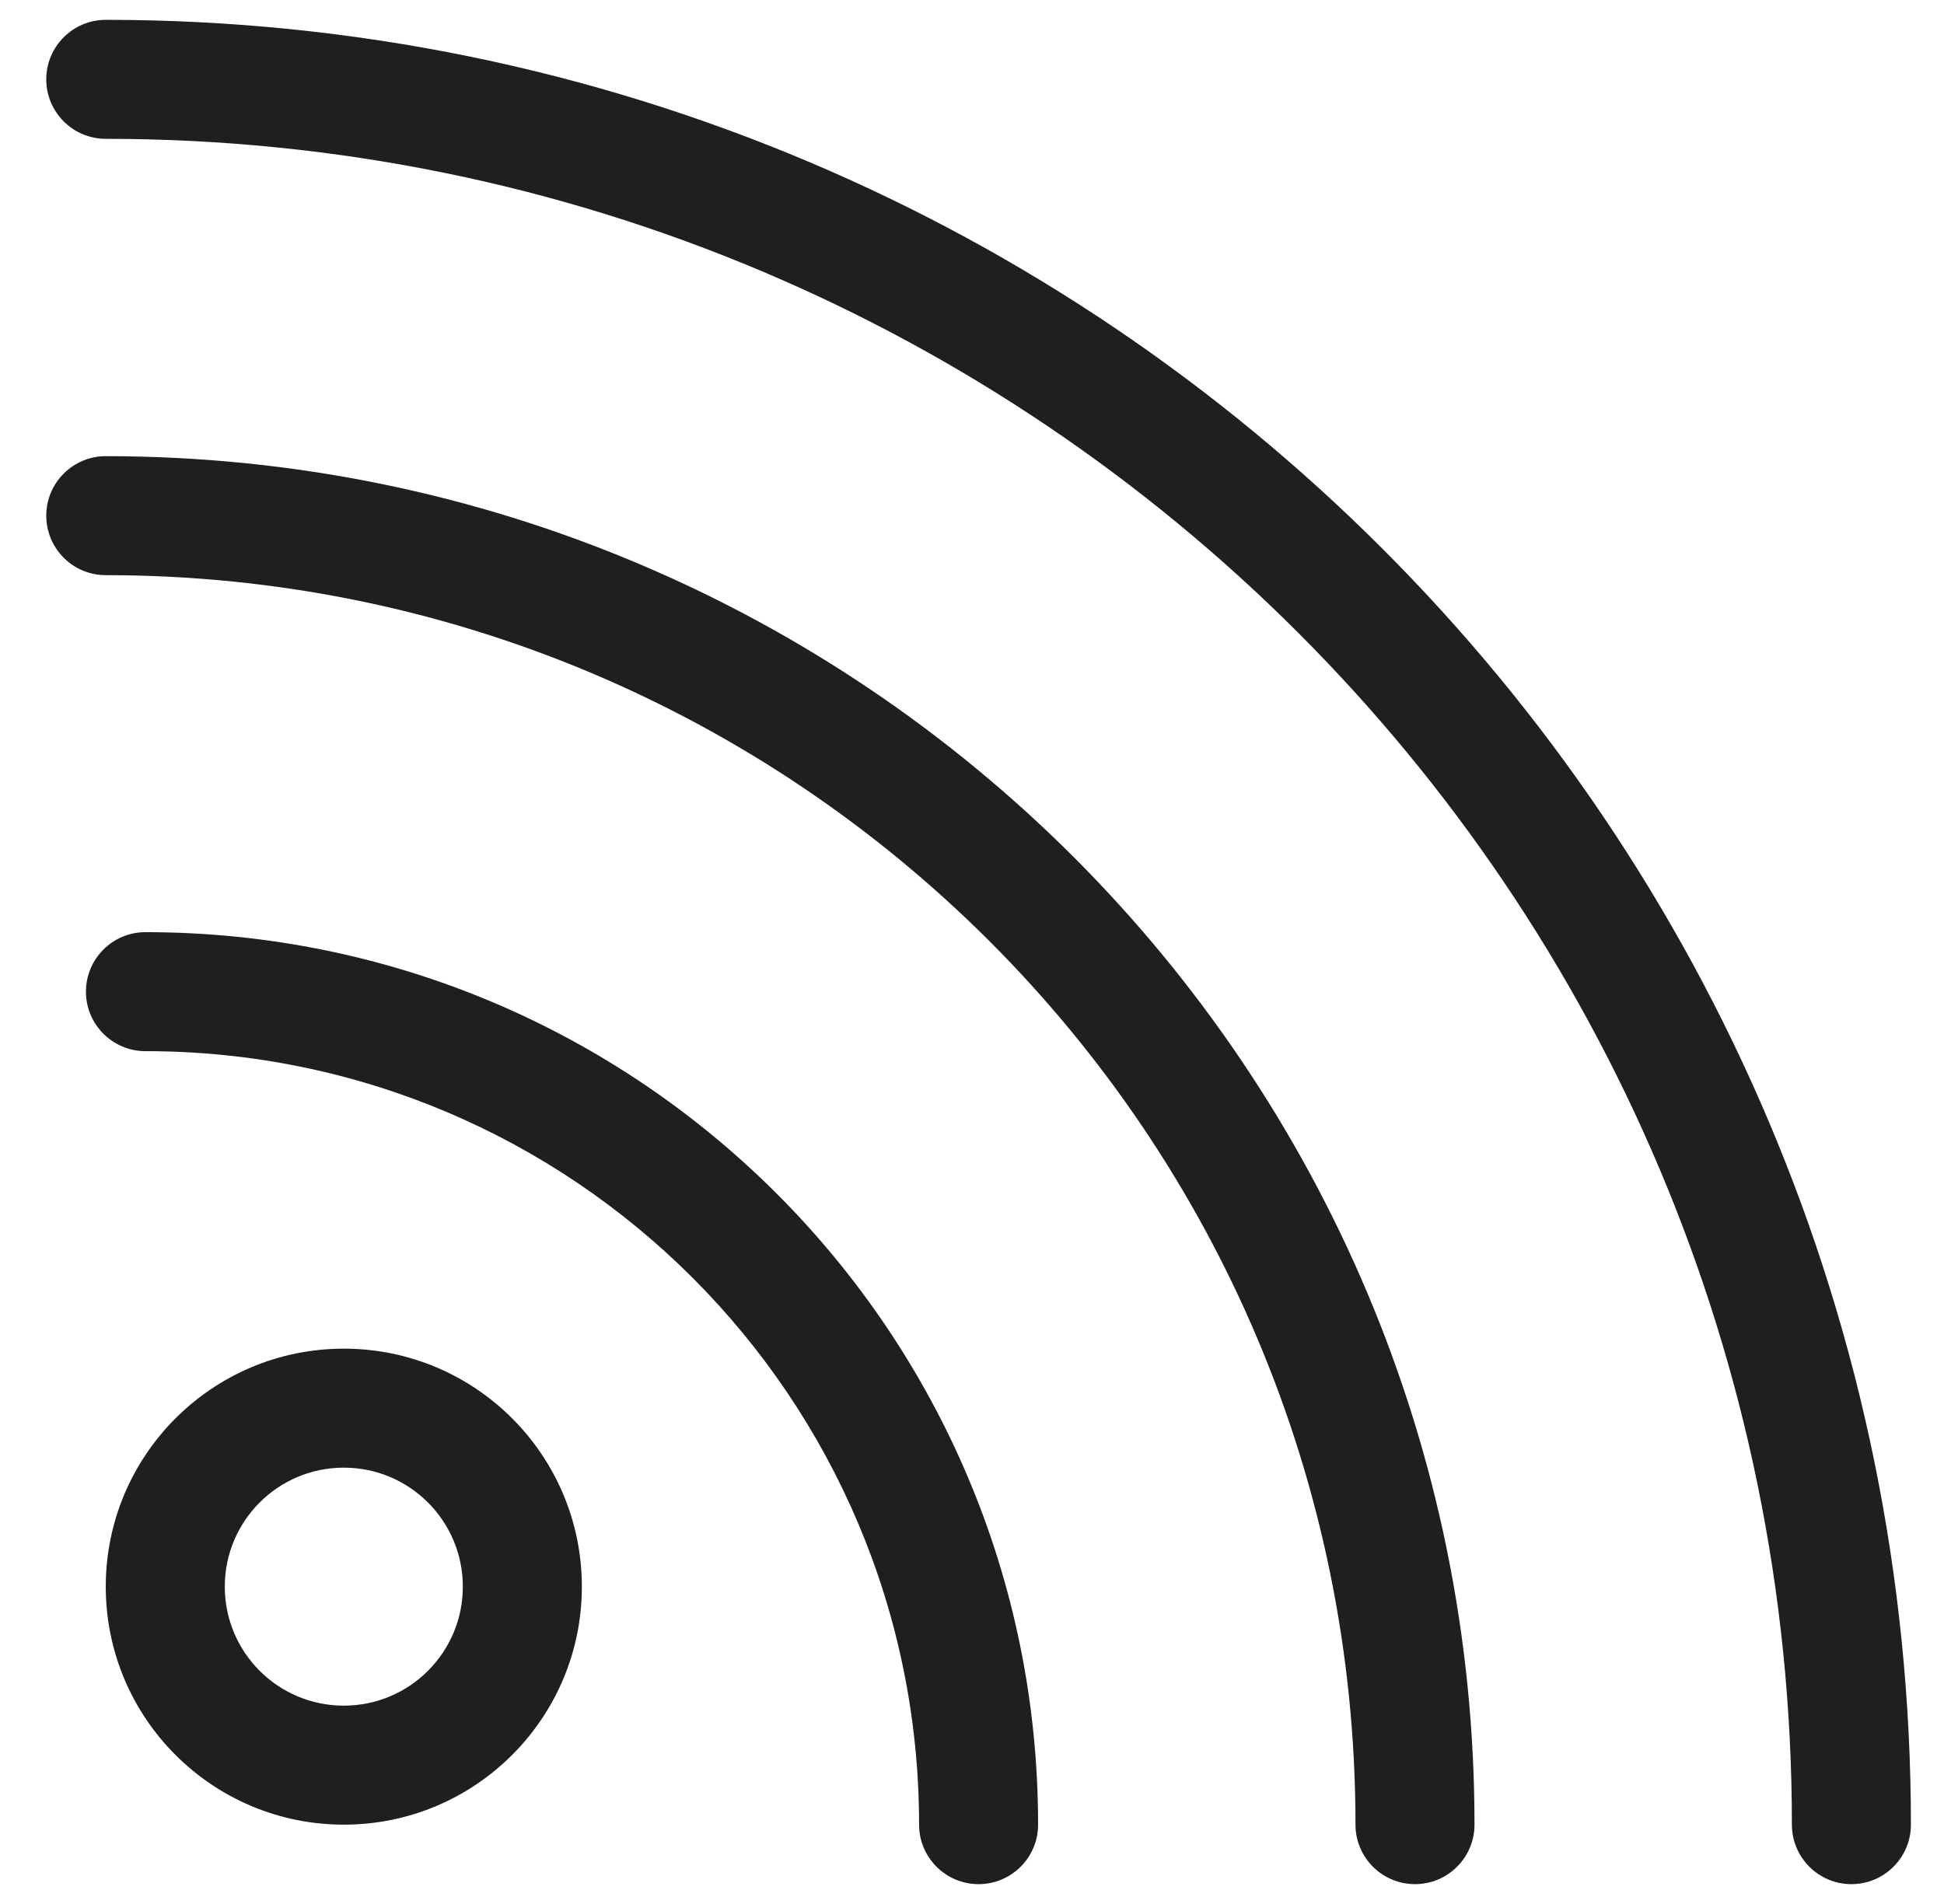
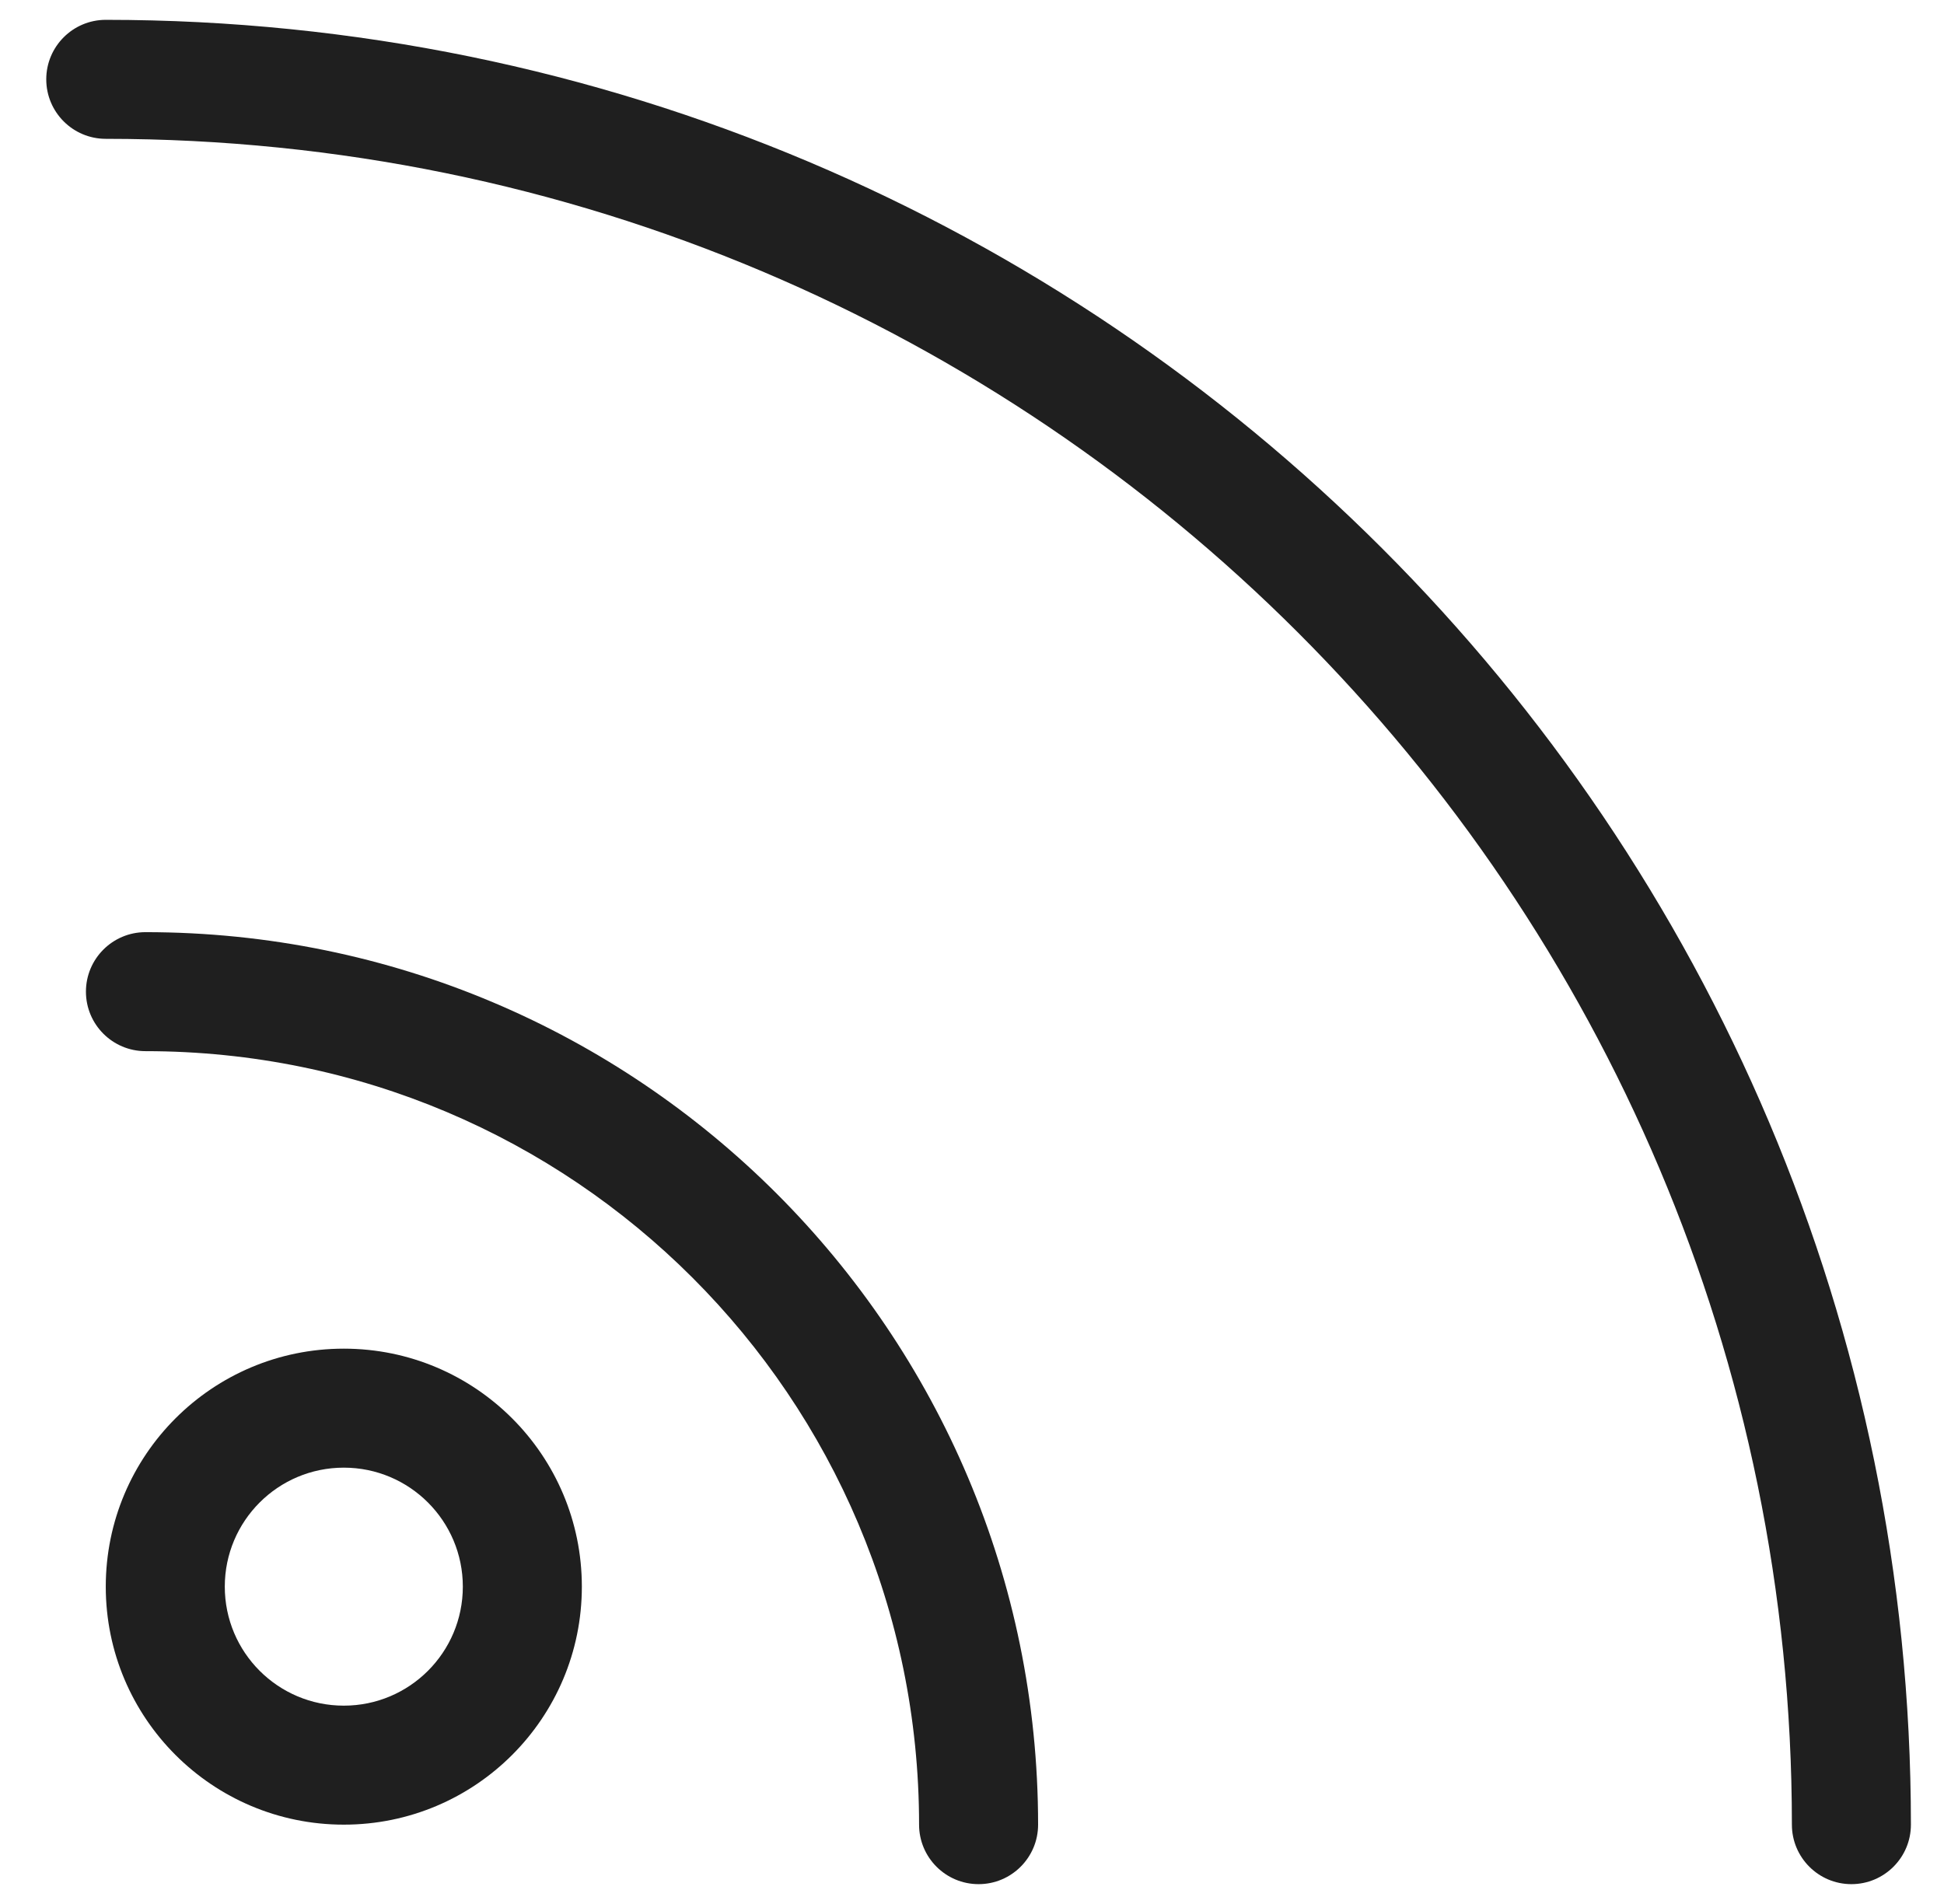
<svg xmlns="http://www.w3.org/2000/svg" width="49" height="48" viewBox="0 0 49 48" fill="none">
  <g clip-path="url(#clip0_219_72197)">
    <path fill-rule="evenodd" clip-rule="evenodd" d="M2.166 25C2.166 24.172 2.838 23.5 3.666 23.5C16.092 23.5 26.166 33.574 26.166 46C26.166 46.828 25.494 47.5 24.666 47.5C23.838 47.5 23.166 46.828 23.166 46C23.166 35.23 14.436 26.5 3.666 26.5C2.838 26.5 2.166 25.828 2.166 25Z" fill="#1F1F1F" />
-     <path fill-rule="evenodd" clip-rule="evenodd" d="M1.166 13C1.166 12.172 1.838 11.5 2.666 11.5C21.72 11.5 37.166 26.946 37.166 46C37.166 46.828 36.494 47.5 35.666 47.5C34.838 47.5 34.166 46.828 34.166 46C34.166 28.603 20.063 14.5 2.666 14.5C1.838 14.5 1.166 13.828 1.166 13Z" fill="#1F1F1F" />
    <path fill-rule="evenodd" clip-rule="evenodd" d="M1.166 2C1.166 1.172 1.838 0.5 2.666 0.5C27.795 0.5 48.166 20.871 48.166 46C48.166 46.828 47.494 47.5 46.666 47.5C45.838 47.5 45.166 46.828 45.166 46C45.166 22.528 26.138 3.5 2.666 3.5C1.838 3.5 1.166 2.828 1.166 2Z" fill="#1F1F1F" />
    <path fill-rule="evenodd" clip-rule="evenodd" d="M8.666 43C10.323 43 11.666 41.657 11.666 40C11.666 38.343 10.323 37 8.666 37C7.009 37 5.666 38.343 5.666 40C5.666 41.657 7.009 43 8.666 43ZM8.666 46C11.98 46 14.666 43.314 14.666 40C14.666 36.686 11.98 34 8.666 34C5.352 34 2.666 36.686 2.666 40C2.666 43.314 5.352 46 8.666 46Z" fill="#1F1F1F" />
  </g>
  <defs>
    <clipPath id="clip0_219_72197">
      <rect width="48" height="48" fill="white" transform="translate(0.666)" />
    </clipPath>
  </defs>
</svg>